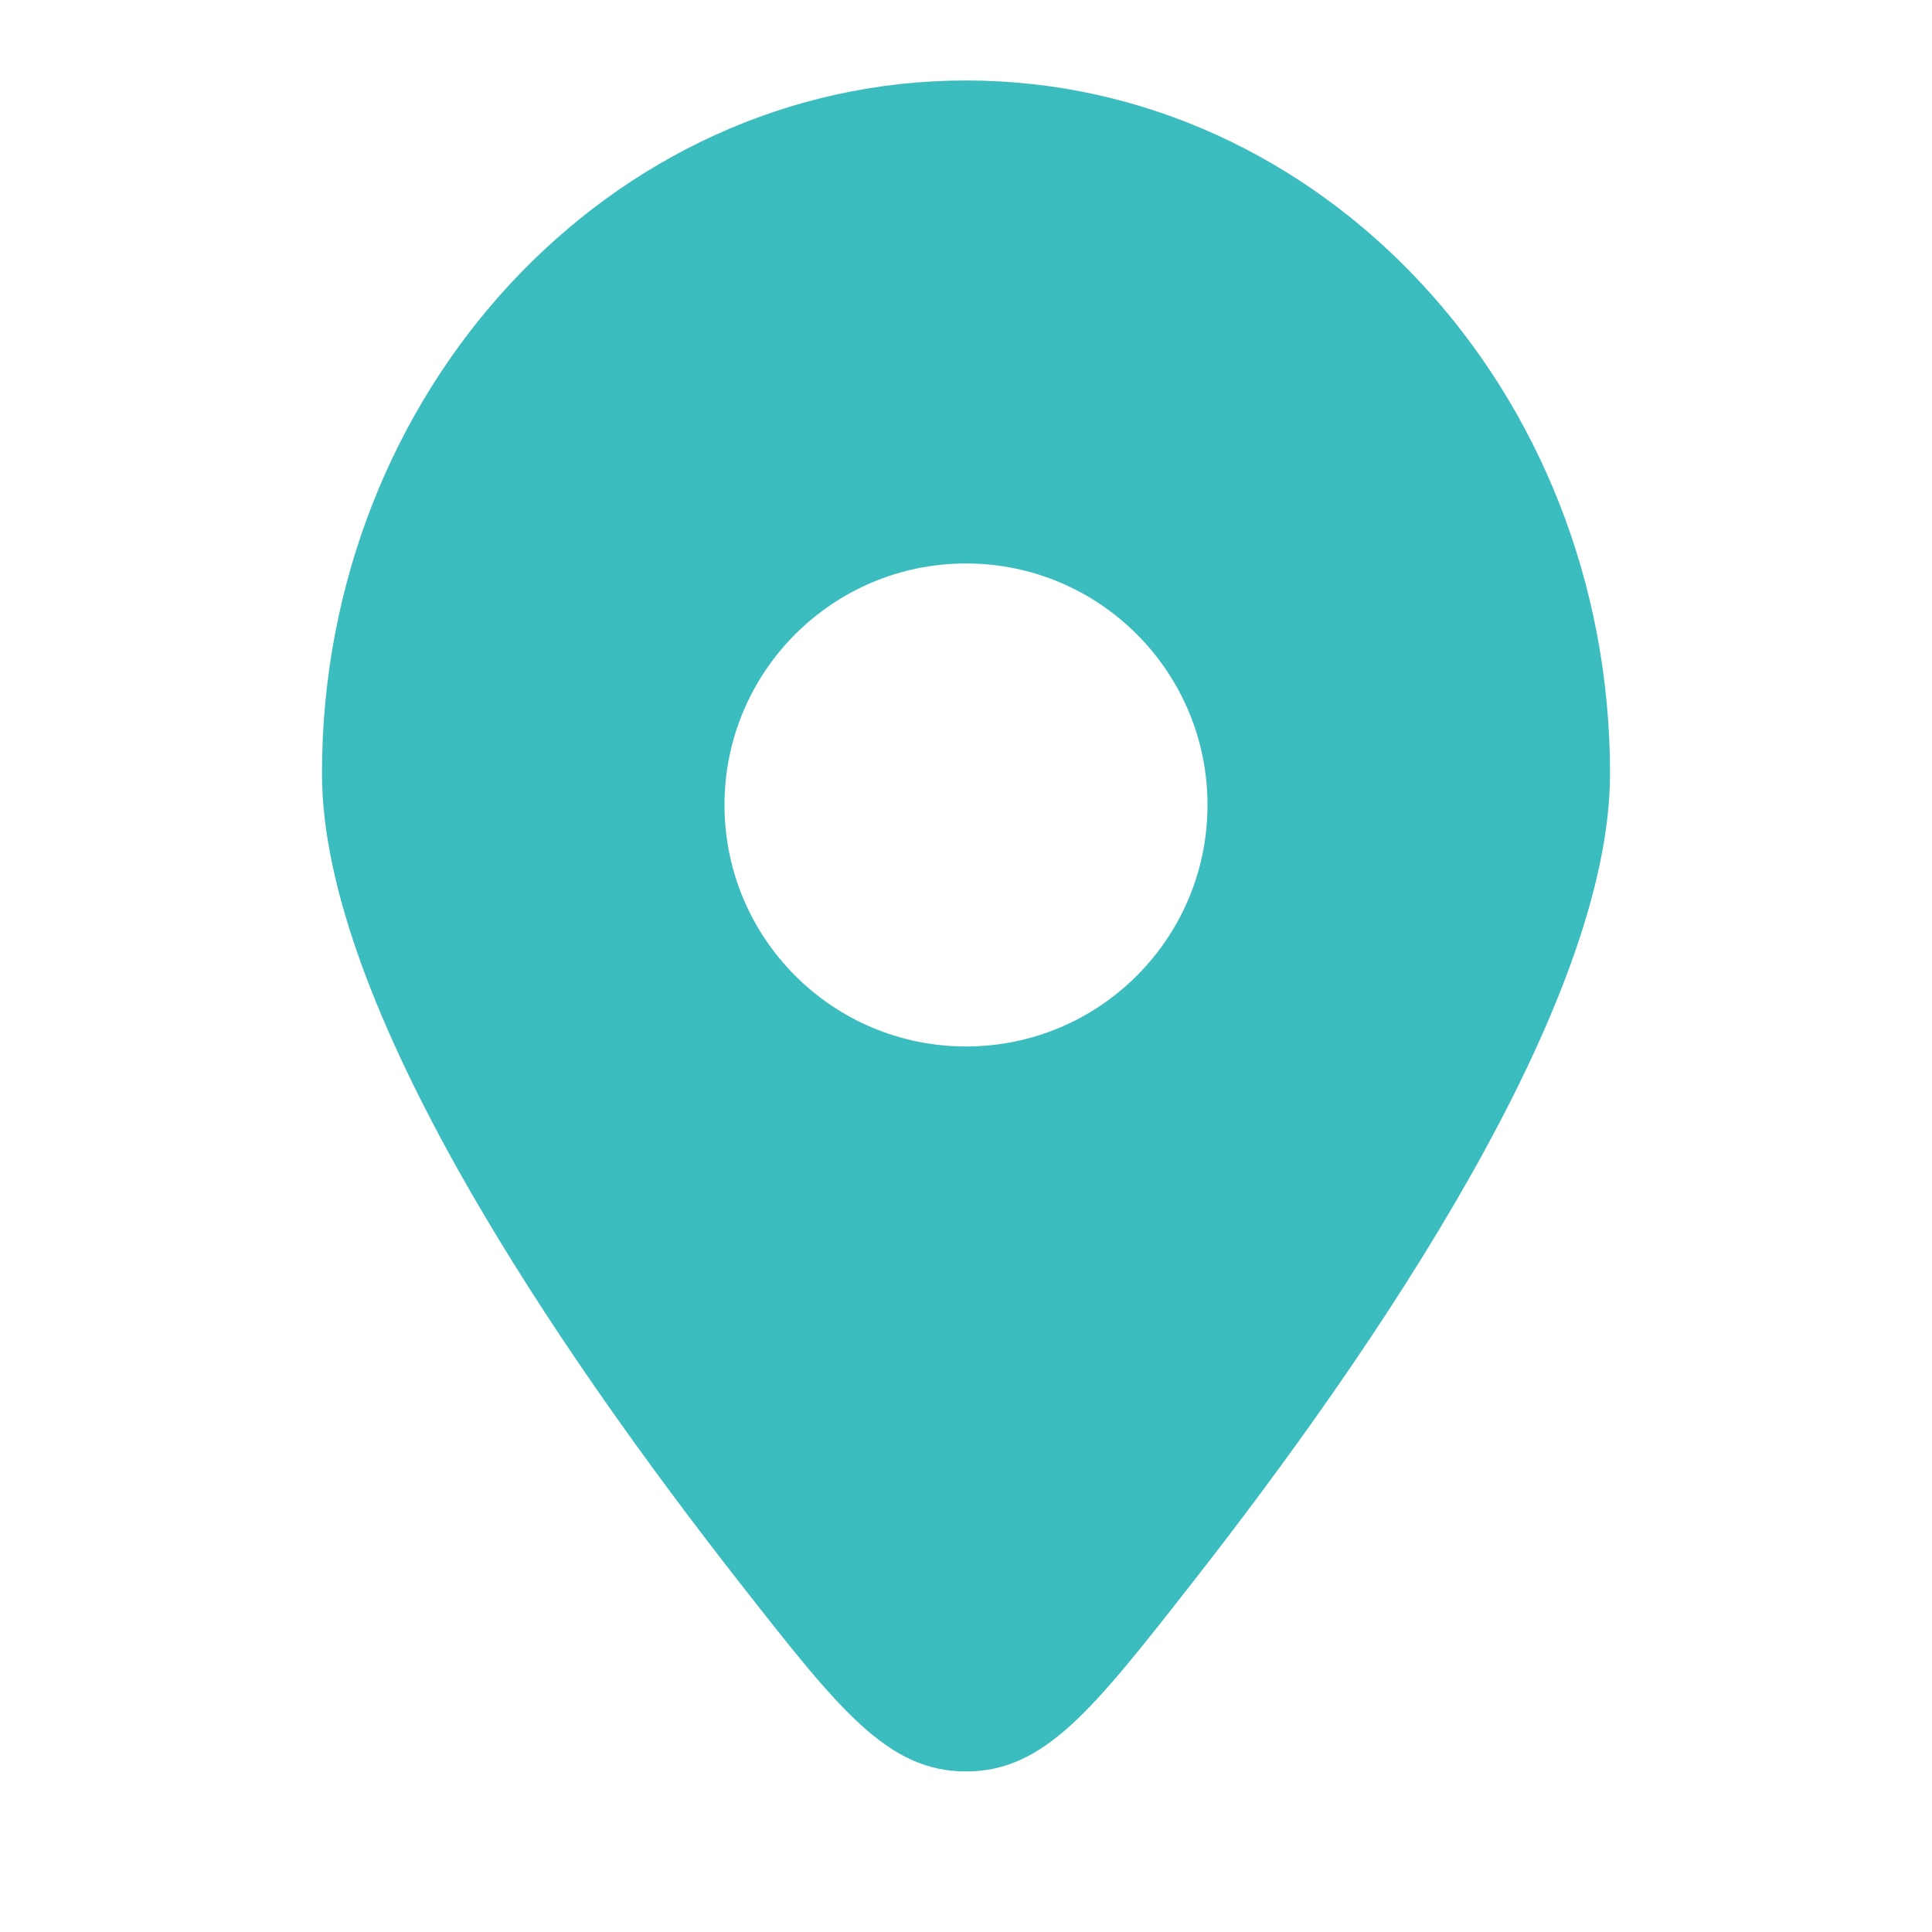
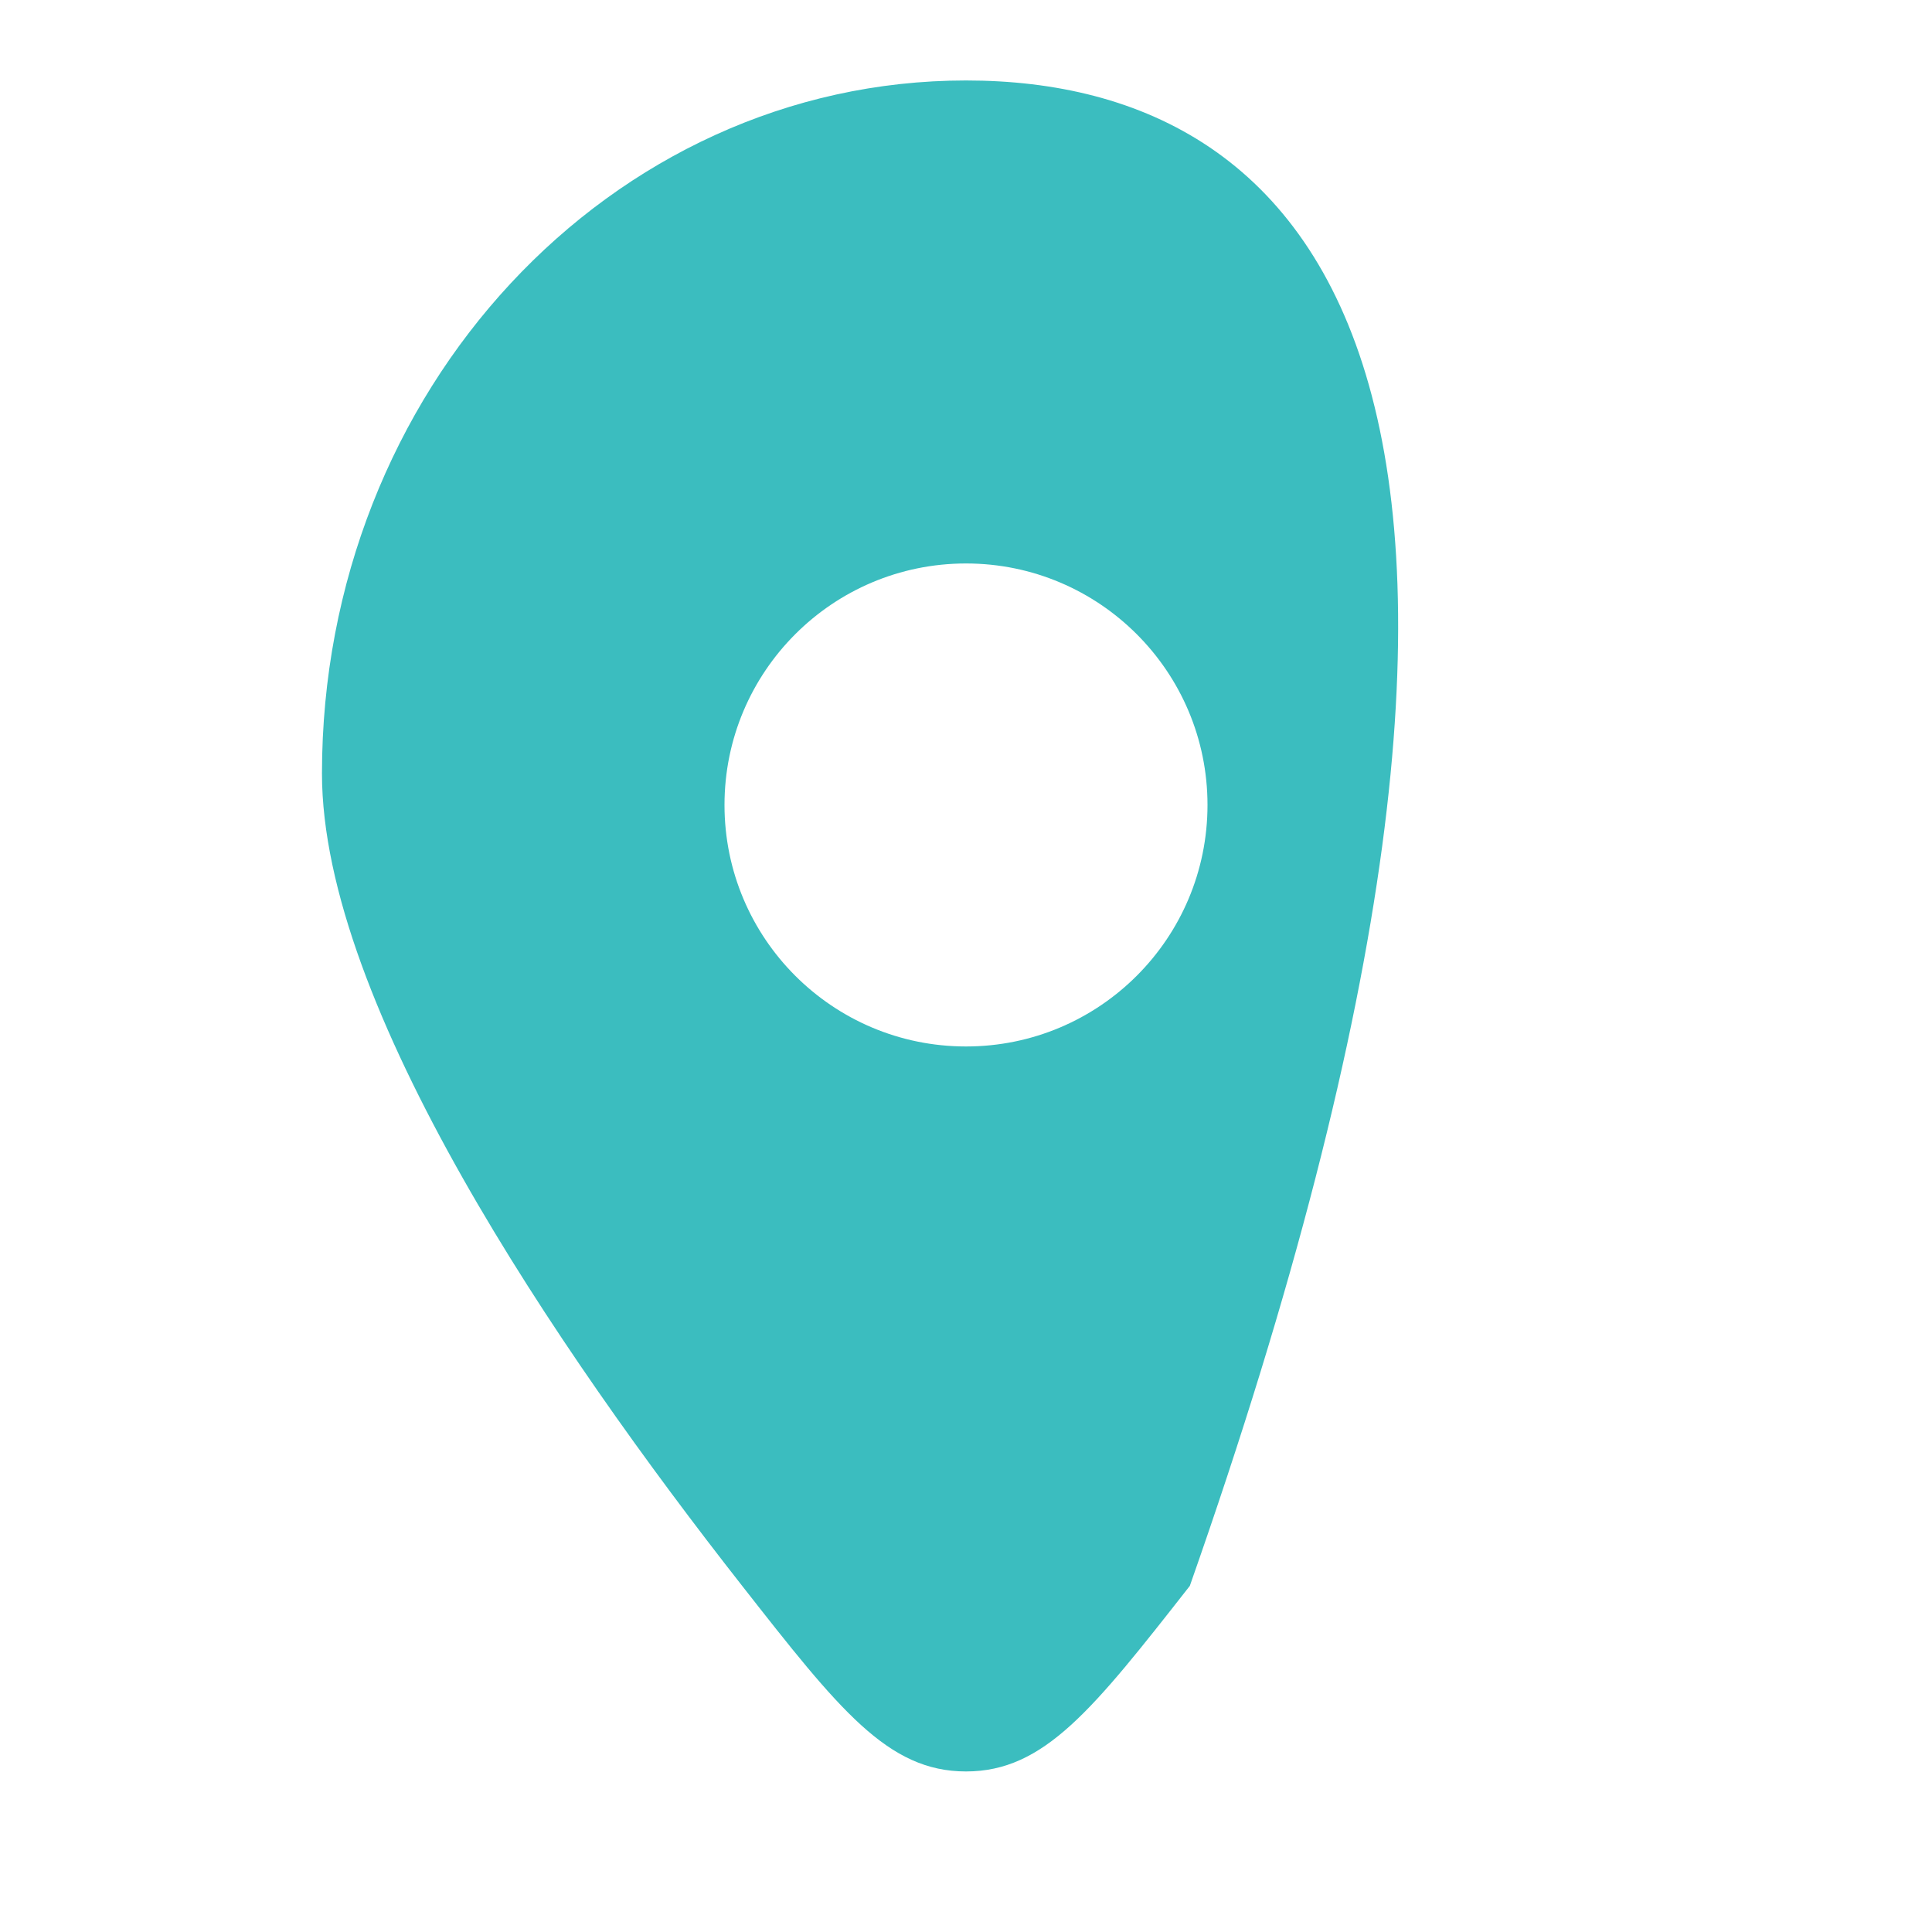
<svg xmlns="http://www.w3.org/2000/svg" width="20" height="20" viewBox="0 0 20 20" fill="none">
-   <path fill-rule="evenodd" clip-rule="evenodd" d="M12.317 16.417C14.242 13.963 16.667 10.397 16.667 8.007C16.667 4.045 13.682 0.833 10 0.833C6.318 0.833 3.333 4.045 3.333 8.007C3.333 10.397 5.758 13.963 7.683 16.417C8.687 17.698 9.189 18.338 10 18.338C10.811 18.338 11.313 17.698 12.317 16.417ZM10 10.833C8.619 10.833 7.5 9.714 7.5 8.333C7.5 6.953 8.619 5.833 10 5.833C11.381 5.833 12.5 6.953 12.5 8.333C12.5 9.714 11.381 10.833 10 10.833Z" fill="#3BBDBF" />
+   <path fill-rule="evenodd" clip-rule="evenodd" d="M12.317 16.417C16.667 4.045 13.682 0.833 10 0.833C6.318 0.833 3.333 4.045 3.333 8.007C3.333 10.397 5.758 13.963 7.683 16.417C8.687 17.698 9.189 18.338 10 18.338C10.811 18.338 11.313 17.698 12.317 16.417ZM10 10.833C8.619 10.833 7.5 9.714 7.5 8.333C7.5 6.953 8.619 5.833 10 5.833C11.381 5.833 12.5 6.953 12.5 8.333C12.5 9.714 11.381 10.833 10 10.833Z" fill="#3BBDBF" />
</svg>